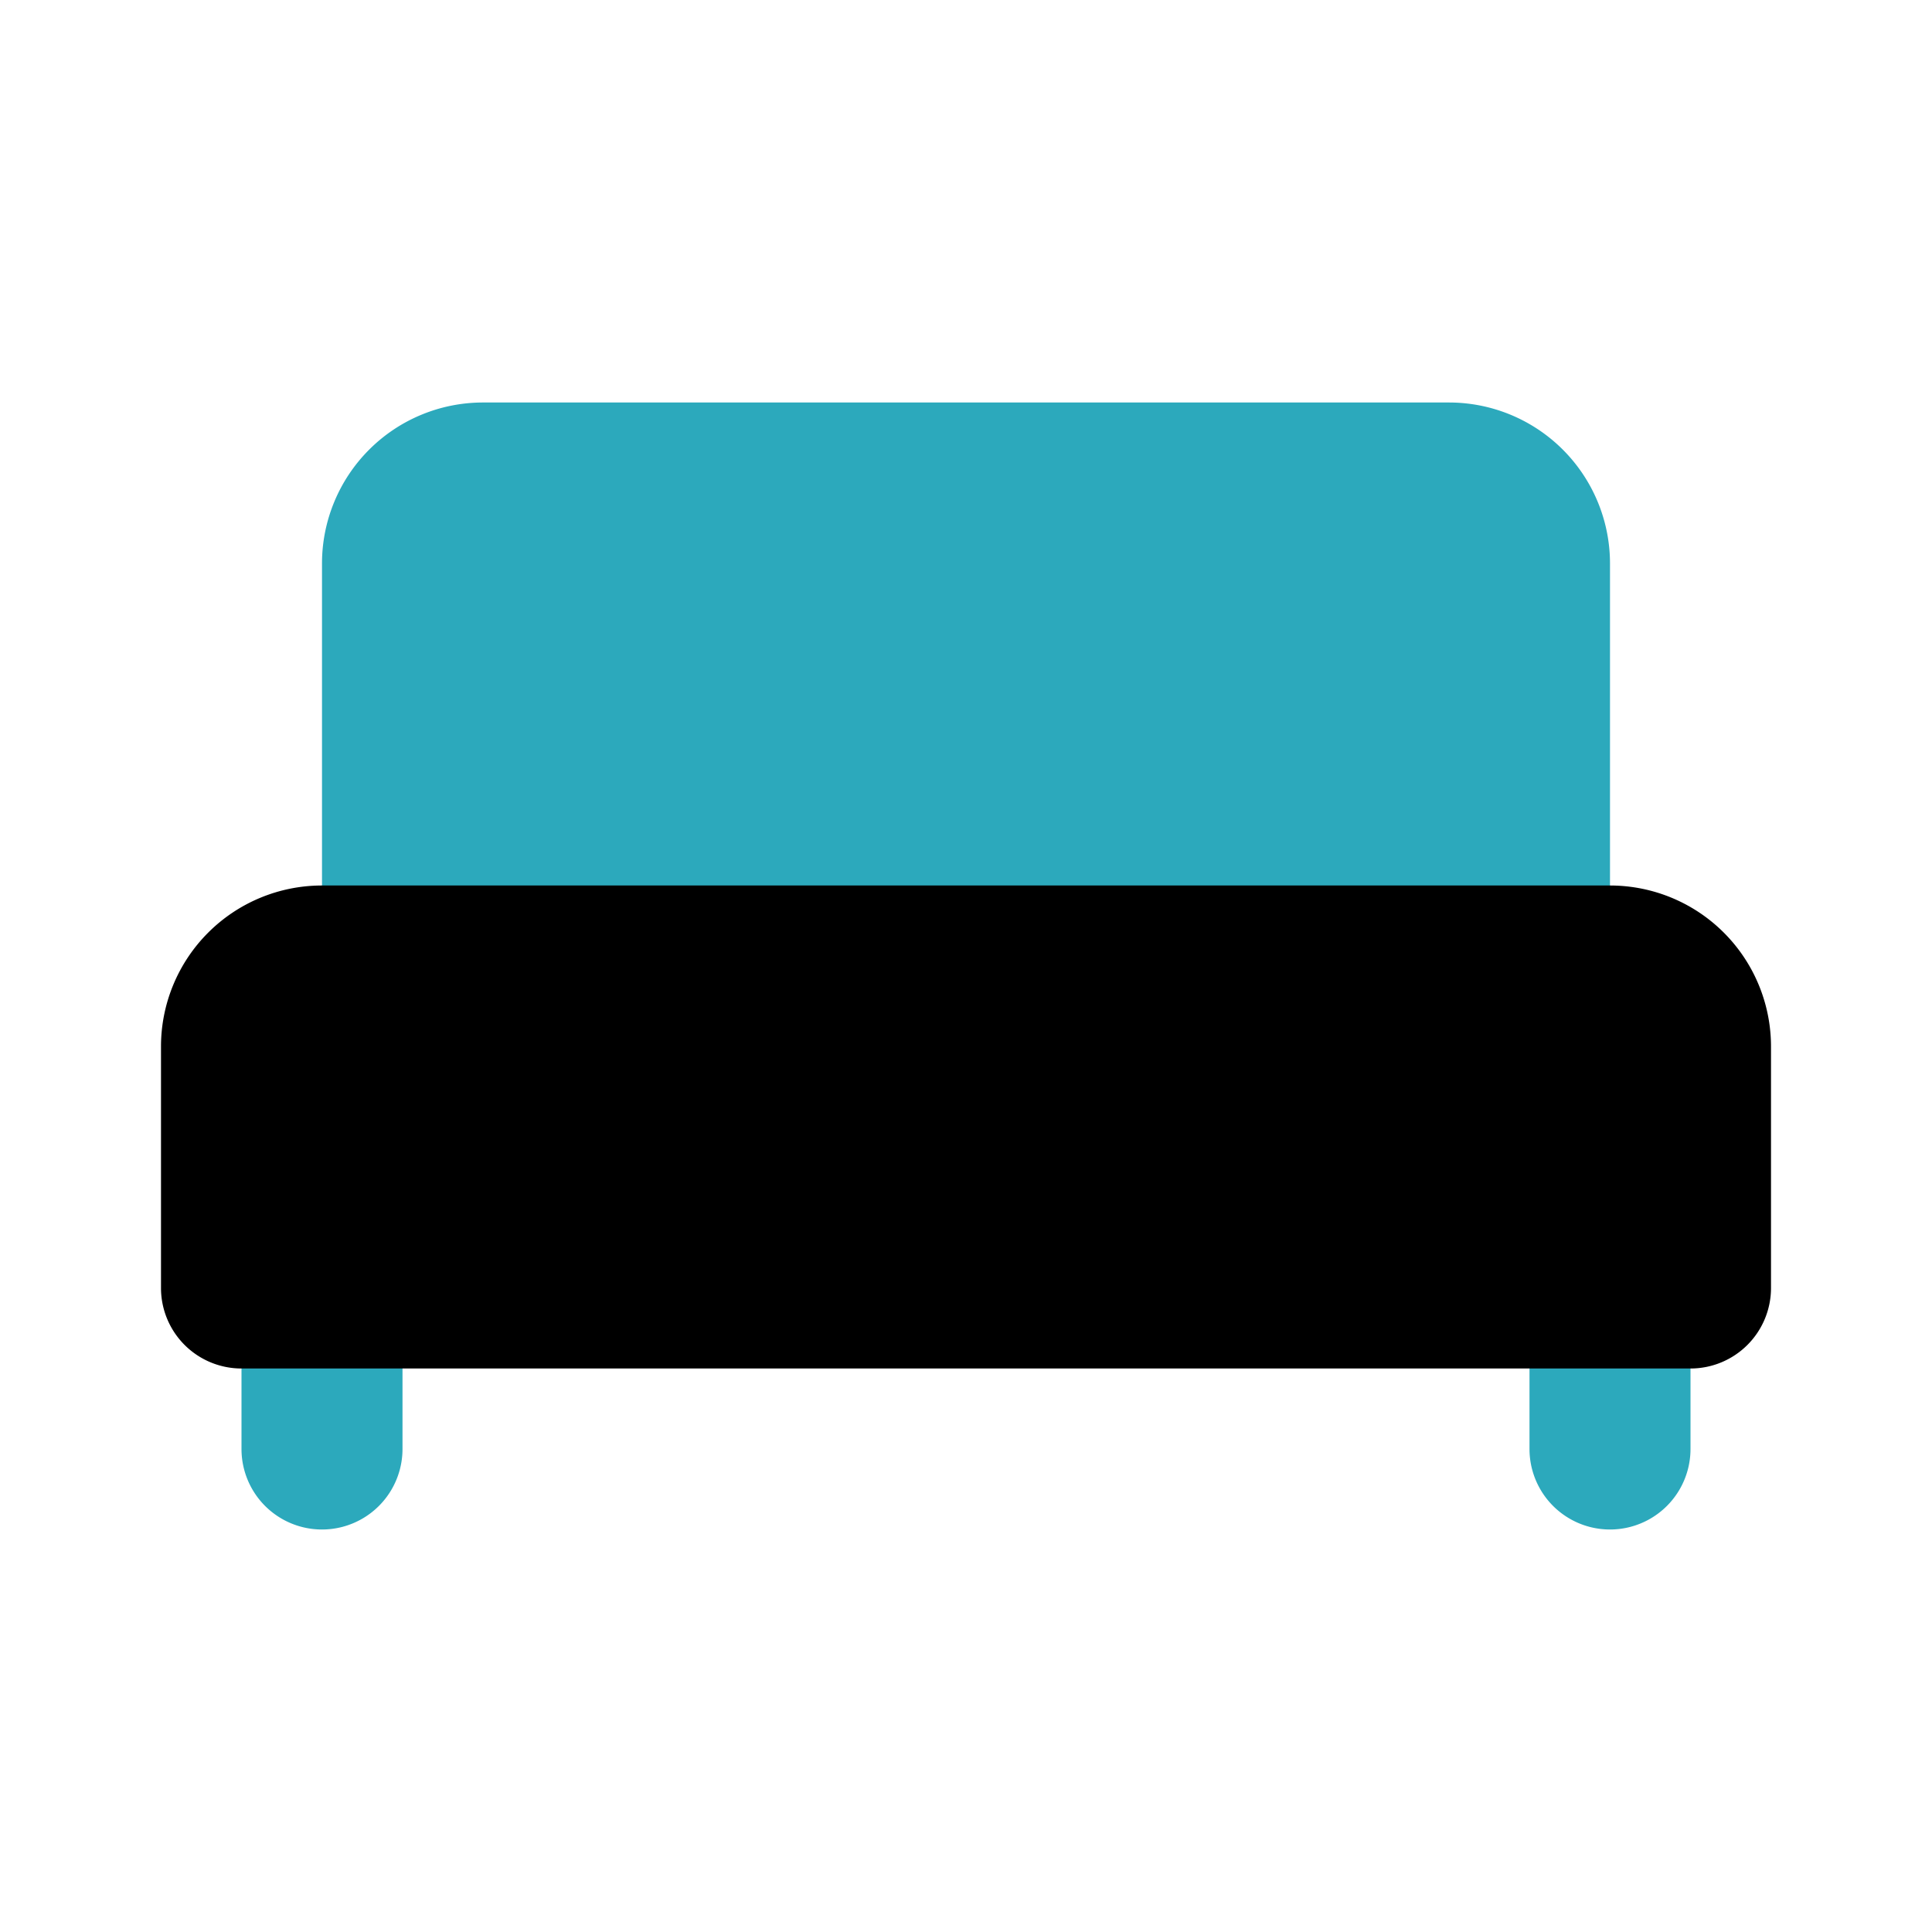
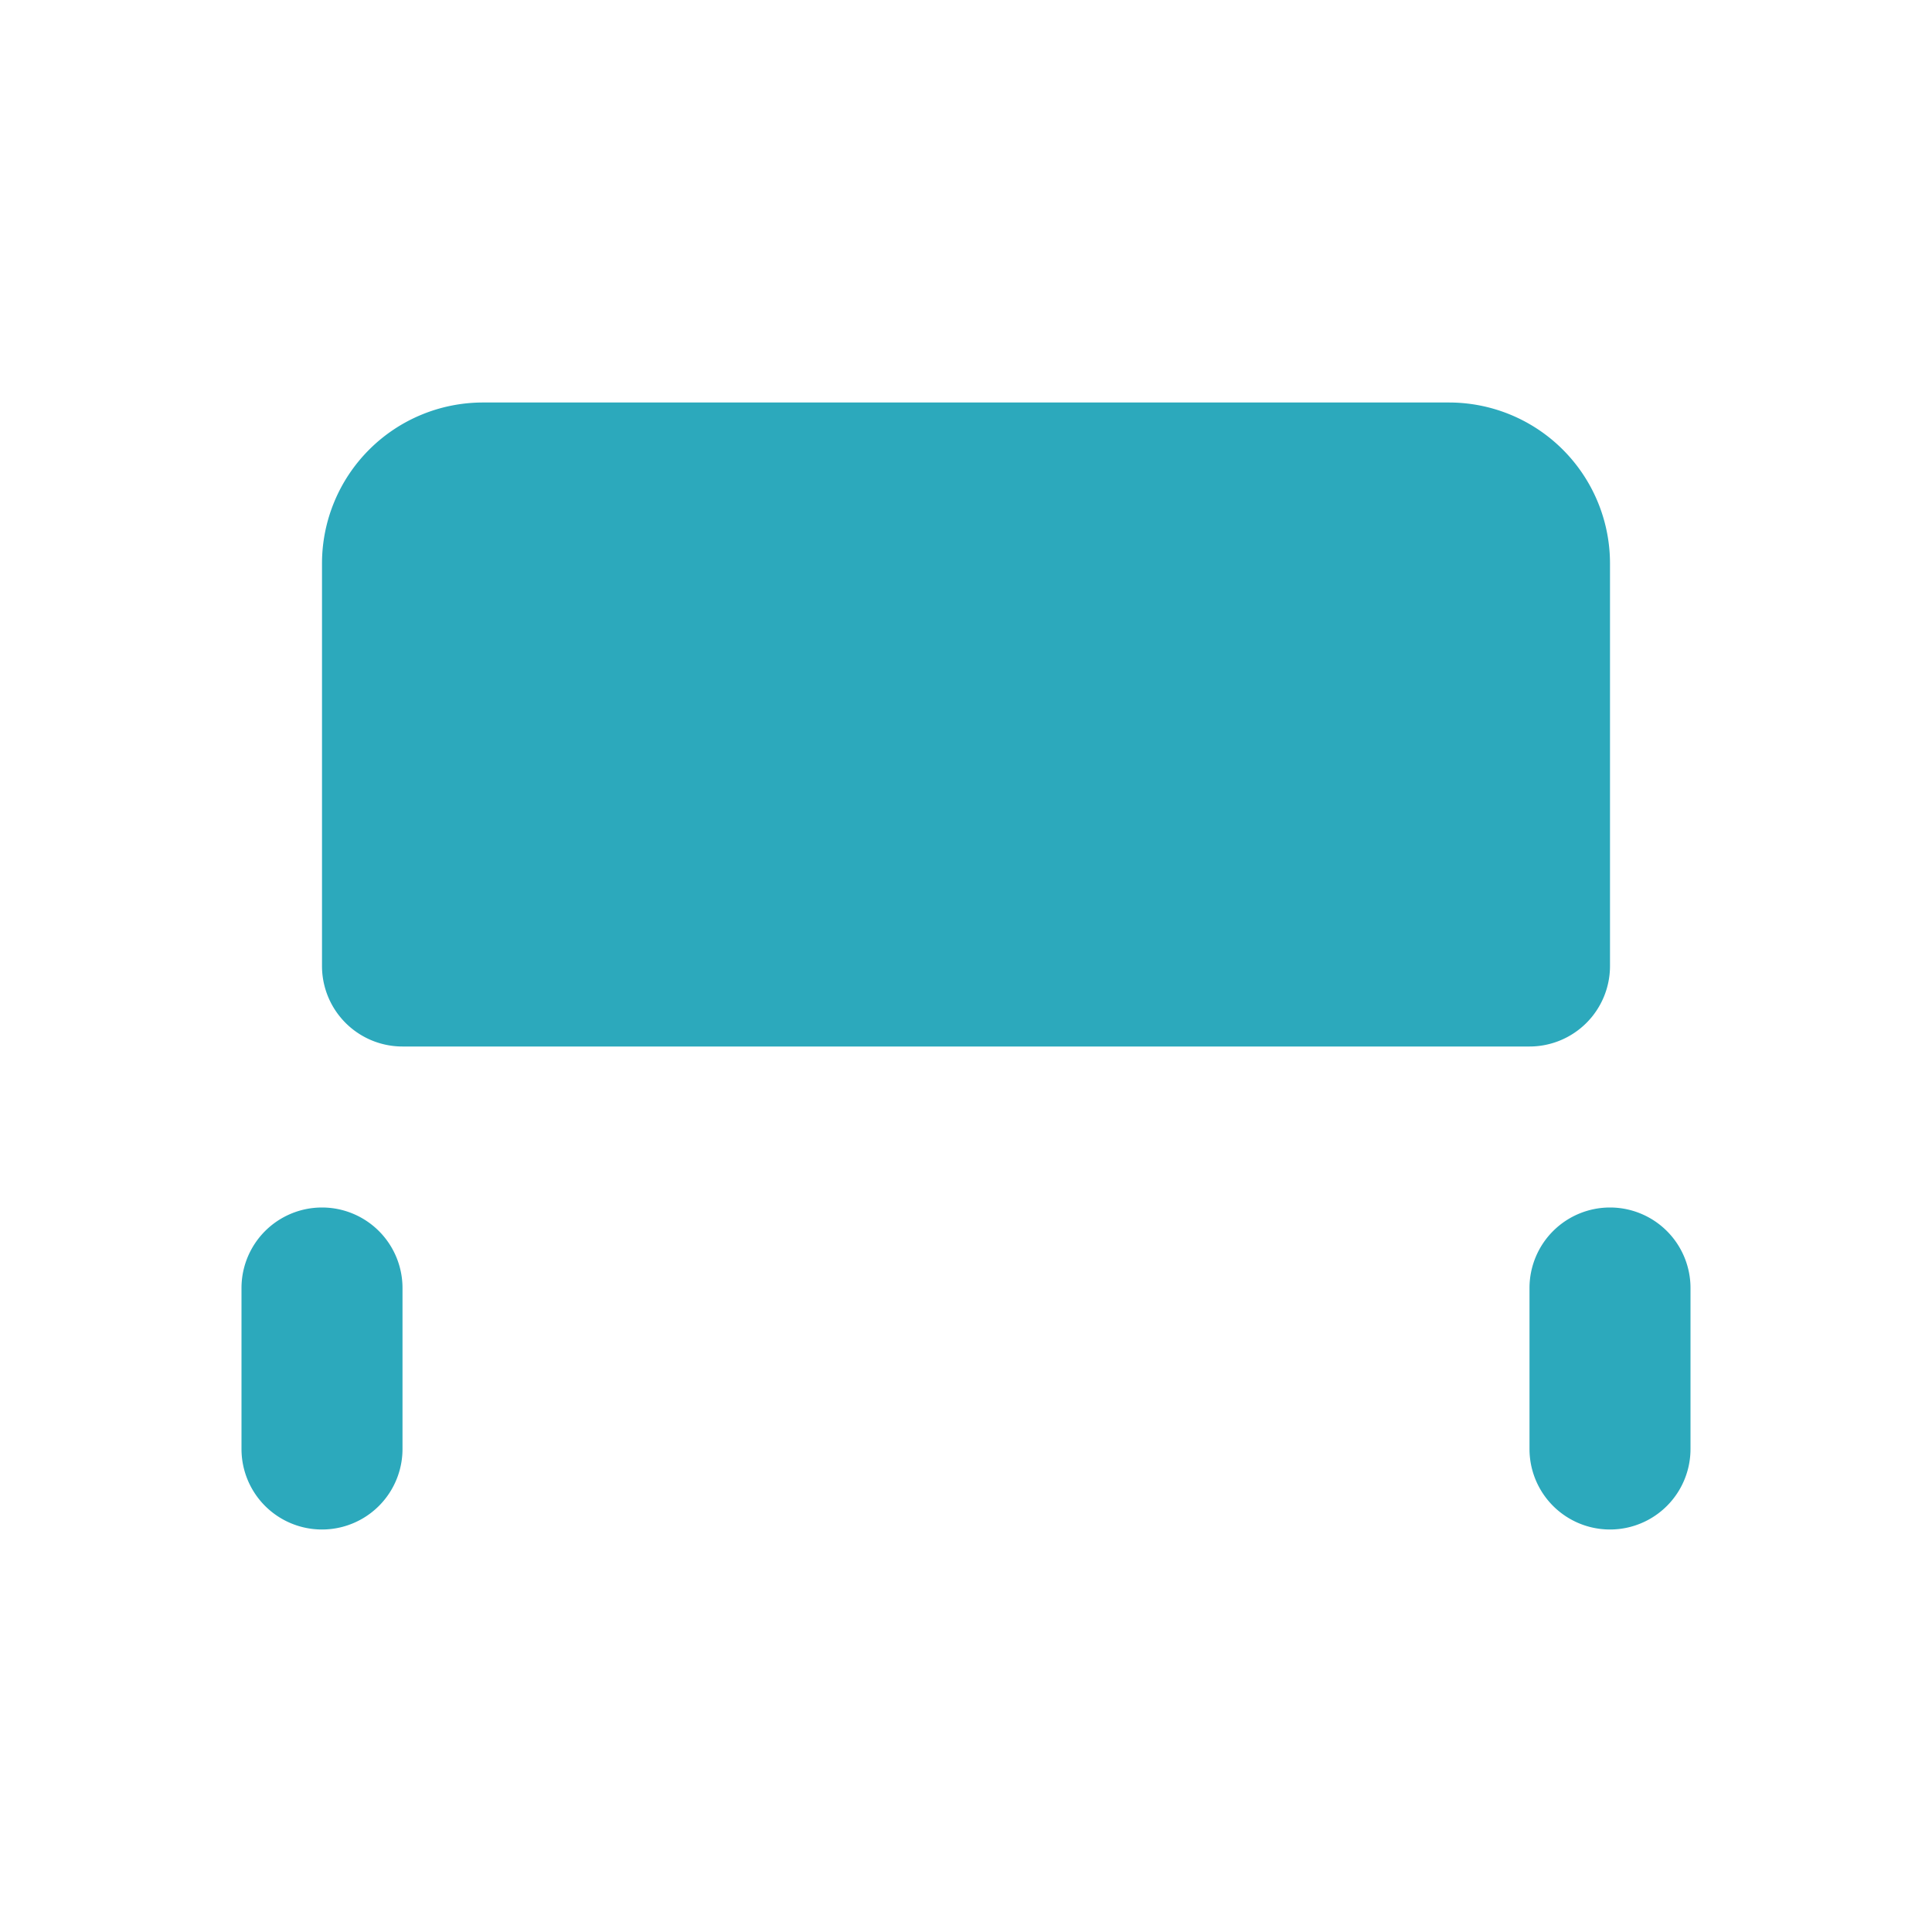
<svg xmlns="http://www.w3.org/2000/svg" fill="#000000" width="800px" height="800px" viewBox="0 0 24 24" id="bedroom" data-name="Flat Color" class="icon flat-color">
  <path id="secondary" d="M5,16v2a1,1,0,0,1-2,0V16a1,1,0,0,1,2,0Zm15-1a1,1,0,0,0-1,1v2a1,1,0,0,0,2,0V16A1,1,0,0,0,20,15Zm0-3V7a2,2,0,0,0-2-2H6A2,2,0,0,0,4,7v5a1,1,0,0,0,1,1H19A1,1,0,0,0,20,12Z" style="fill: rgb(44, 169, 188);" />
-   <path id="primary" d="M20,11H4a2,2,0,0,0-2,2v3a1,1,0,0,0,1,1H21a1,1,0,0,0,1-1V13A2,2,0,0,0,20,11Z" style="fill: rgb(0, 0, 0);" />
</svg>